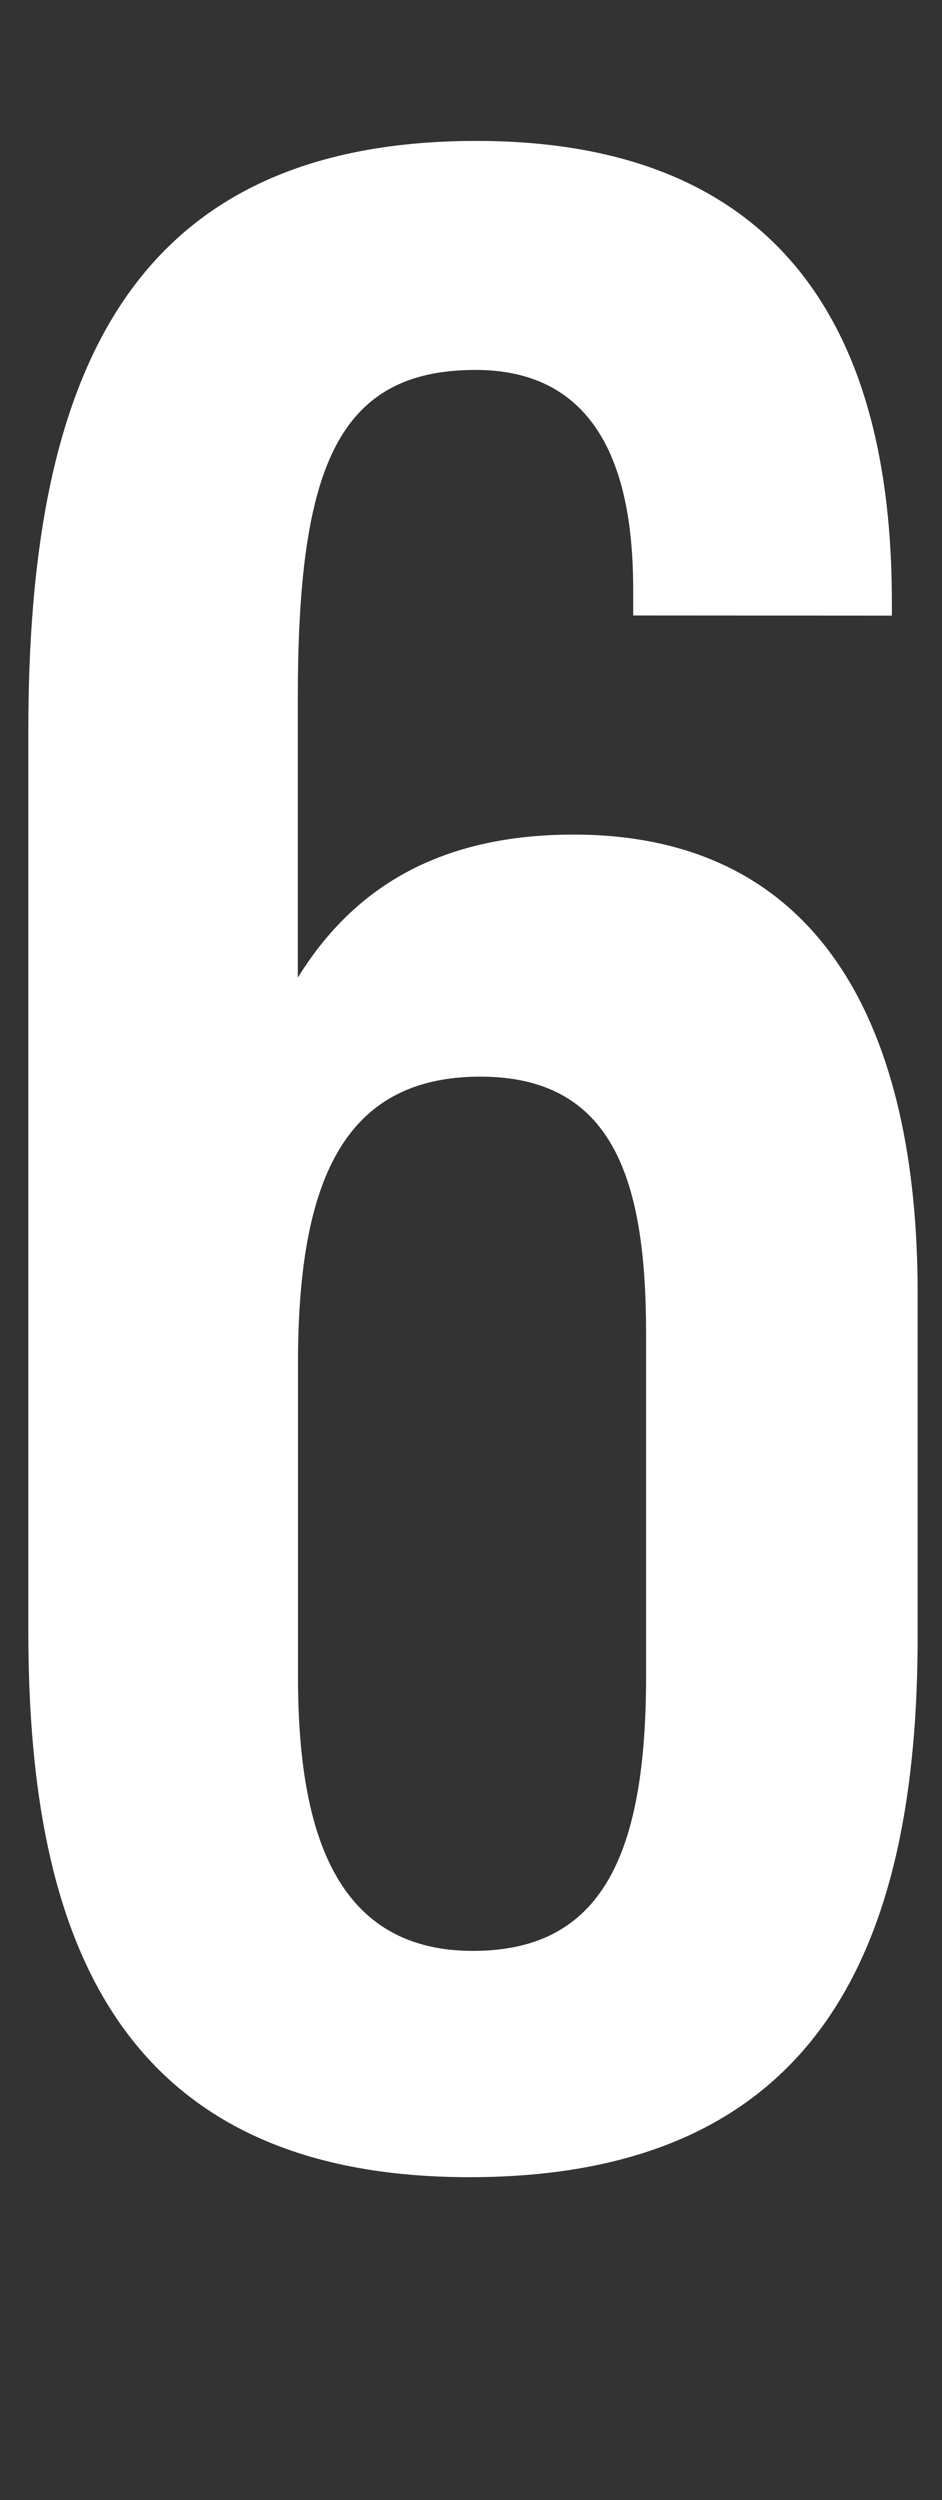
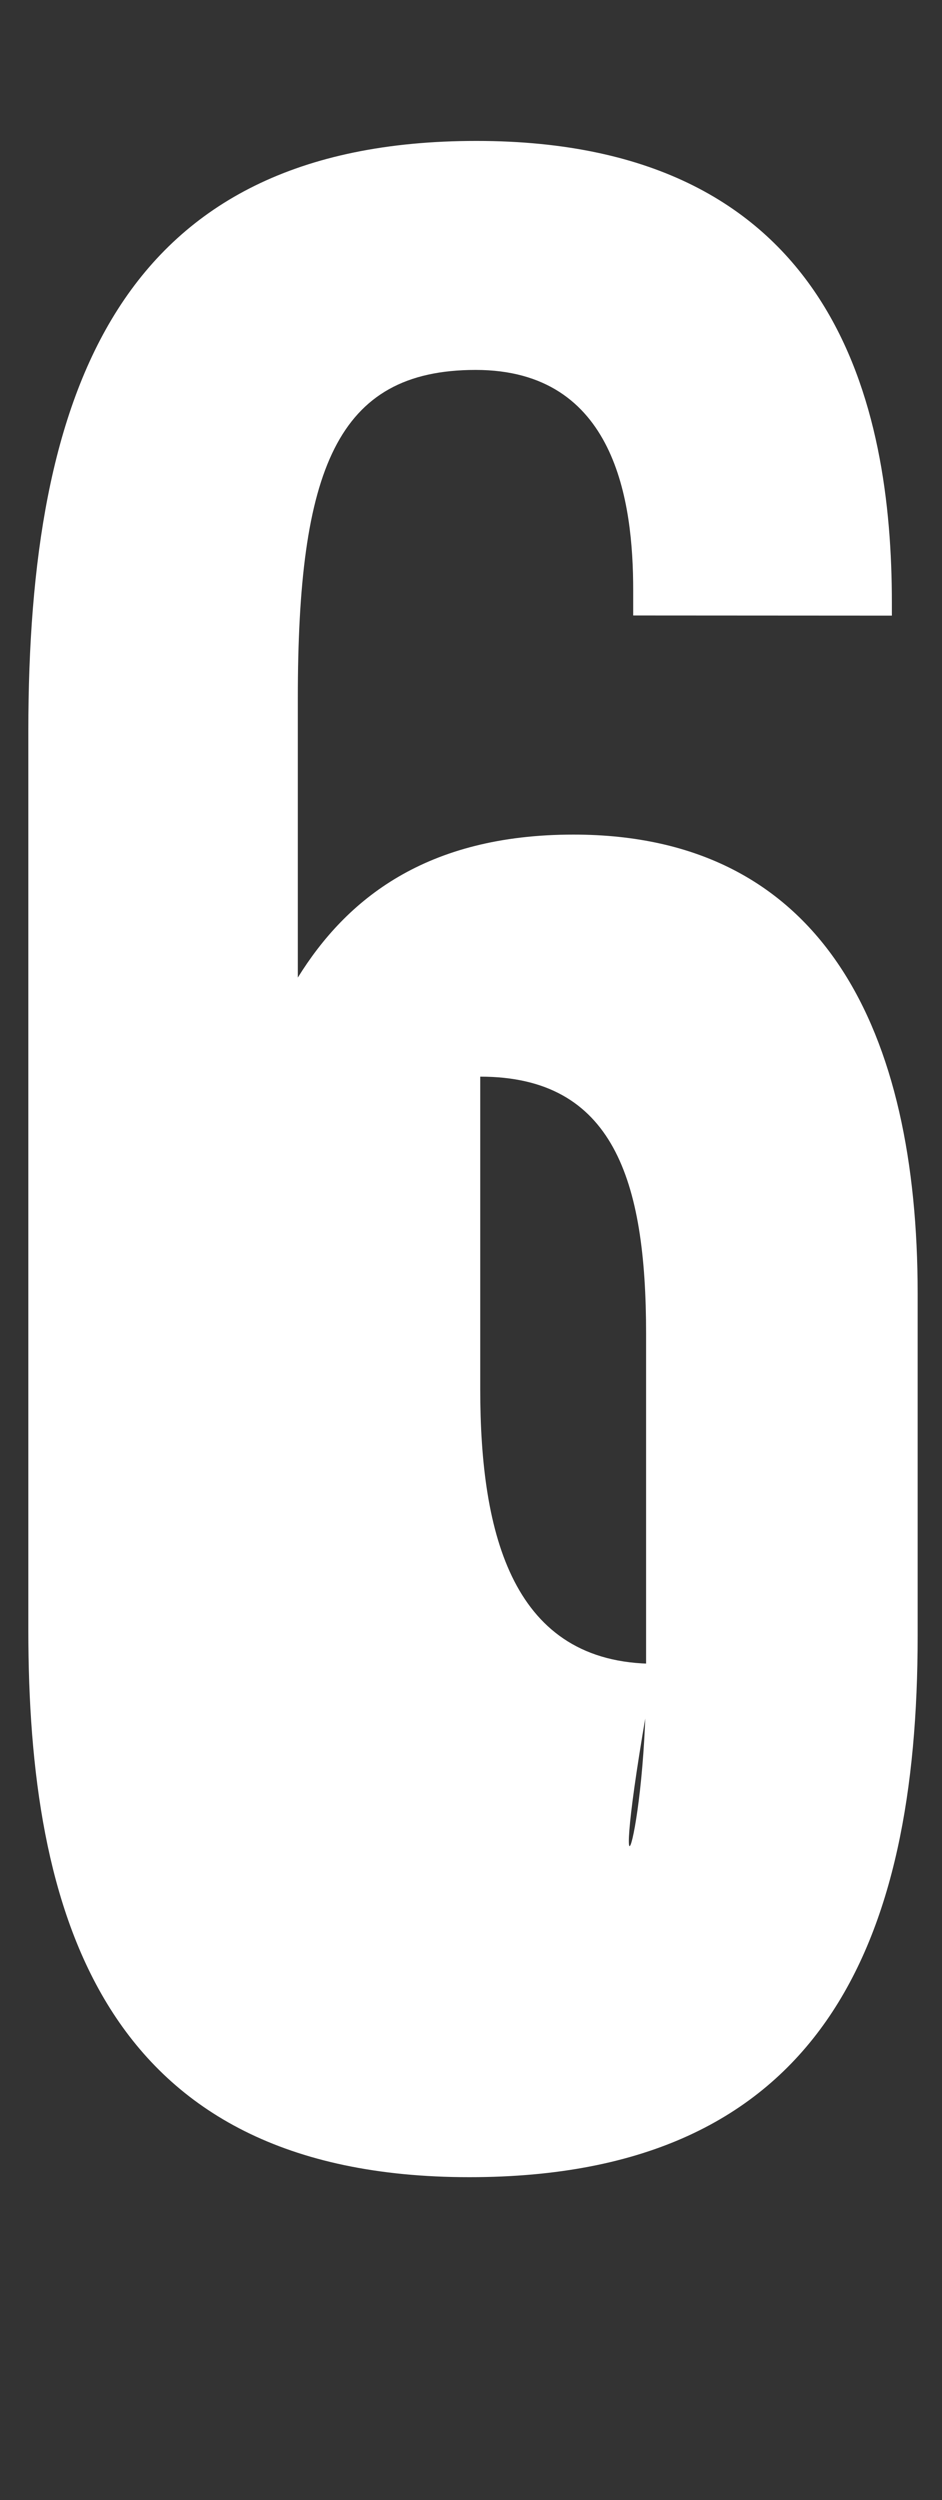
<svg xmlns="http://www.w3.org/2000/svg" version="1.1" id="Layer_1" x="0px" y="0px" viewBox="0 0 59.18 157" style="enable-background:new 0 0 59.18 157;" xml:space="preserve">
  <rect x="0" y="0" width="59.18" height="157" fill="#333333" stroke="none" />
  <style type="text/css">
	.st0{fill:#FFFFFF;}
</style>
  <g>
-     <path class="st0" d="M39.78,38.65v-1.58c0-5.55-1.09-13.84-9.9-13.84c-8.75,0-11.17,6.29-11.17,20.63v17.53   c3.05-4.92,8.05-8.98,17.32-8.98c15.78,0,21.62,12.46,21.62,28.8v21.54c0,19.12-5.92,33.97-28.16,33.97   c-23.24,0-27.71-16.79-27.71-34.33v-56.5c0-21.24,5.64-37.04,28.15-37.04c22.67,0,26.1,16.79,26.1,28.98v0.83L39.78,38.65   L39.78,38.65z M40.59,105.26V83.75c0-9.65-2.05-16.14-10.42-16.14c-8.71,0-11.45,6.79-11.45,18.03v19.62   c0,9.17,2.05,17.25,10.98,17.25C37.81,122.52,40.59,116.49,40.59,105.26z" />
+     <path class="st0" d="M39.78,38.65v-1.58c0-5.55-1.09-13.84-9.9-13.84c-8.75,0-11.17,6.29-11.17,20.63v17.53   c3.05-4.92,8.05-8.98,17.32-8.98c15.78,0,21.62,12.46,21.62,28.8v21.54c0,19.12-5.92,33.97-28.16,33.97   c-23.24,0-27.71-16.79-27.71-34.33v-56.5c0-21.24,5.64-37.04,28.15-37.04c22.67,0,26.1,16.79,26.1,28.98v0.83L39.78,38.65   L39.78,38.65z M40.59,105.26V83.75c0-9.65-2.05-16.14-10.42-16.14v19.62   c0,9.17,2.05,17.25,10.98,17.25C37.81,122.52,40.59,116.49,40.59,105.26z" />
  </g>
</svg>